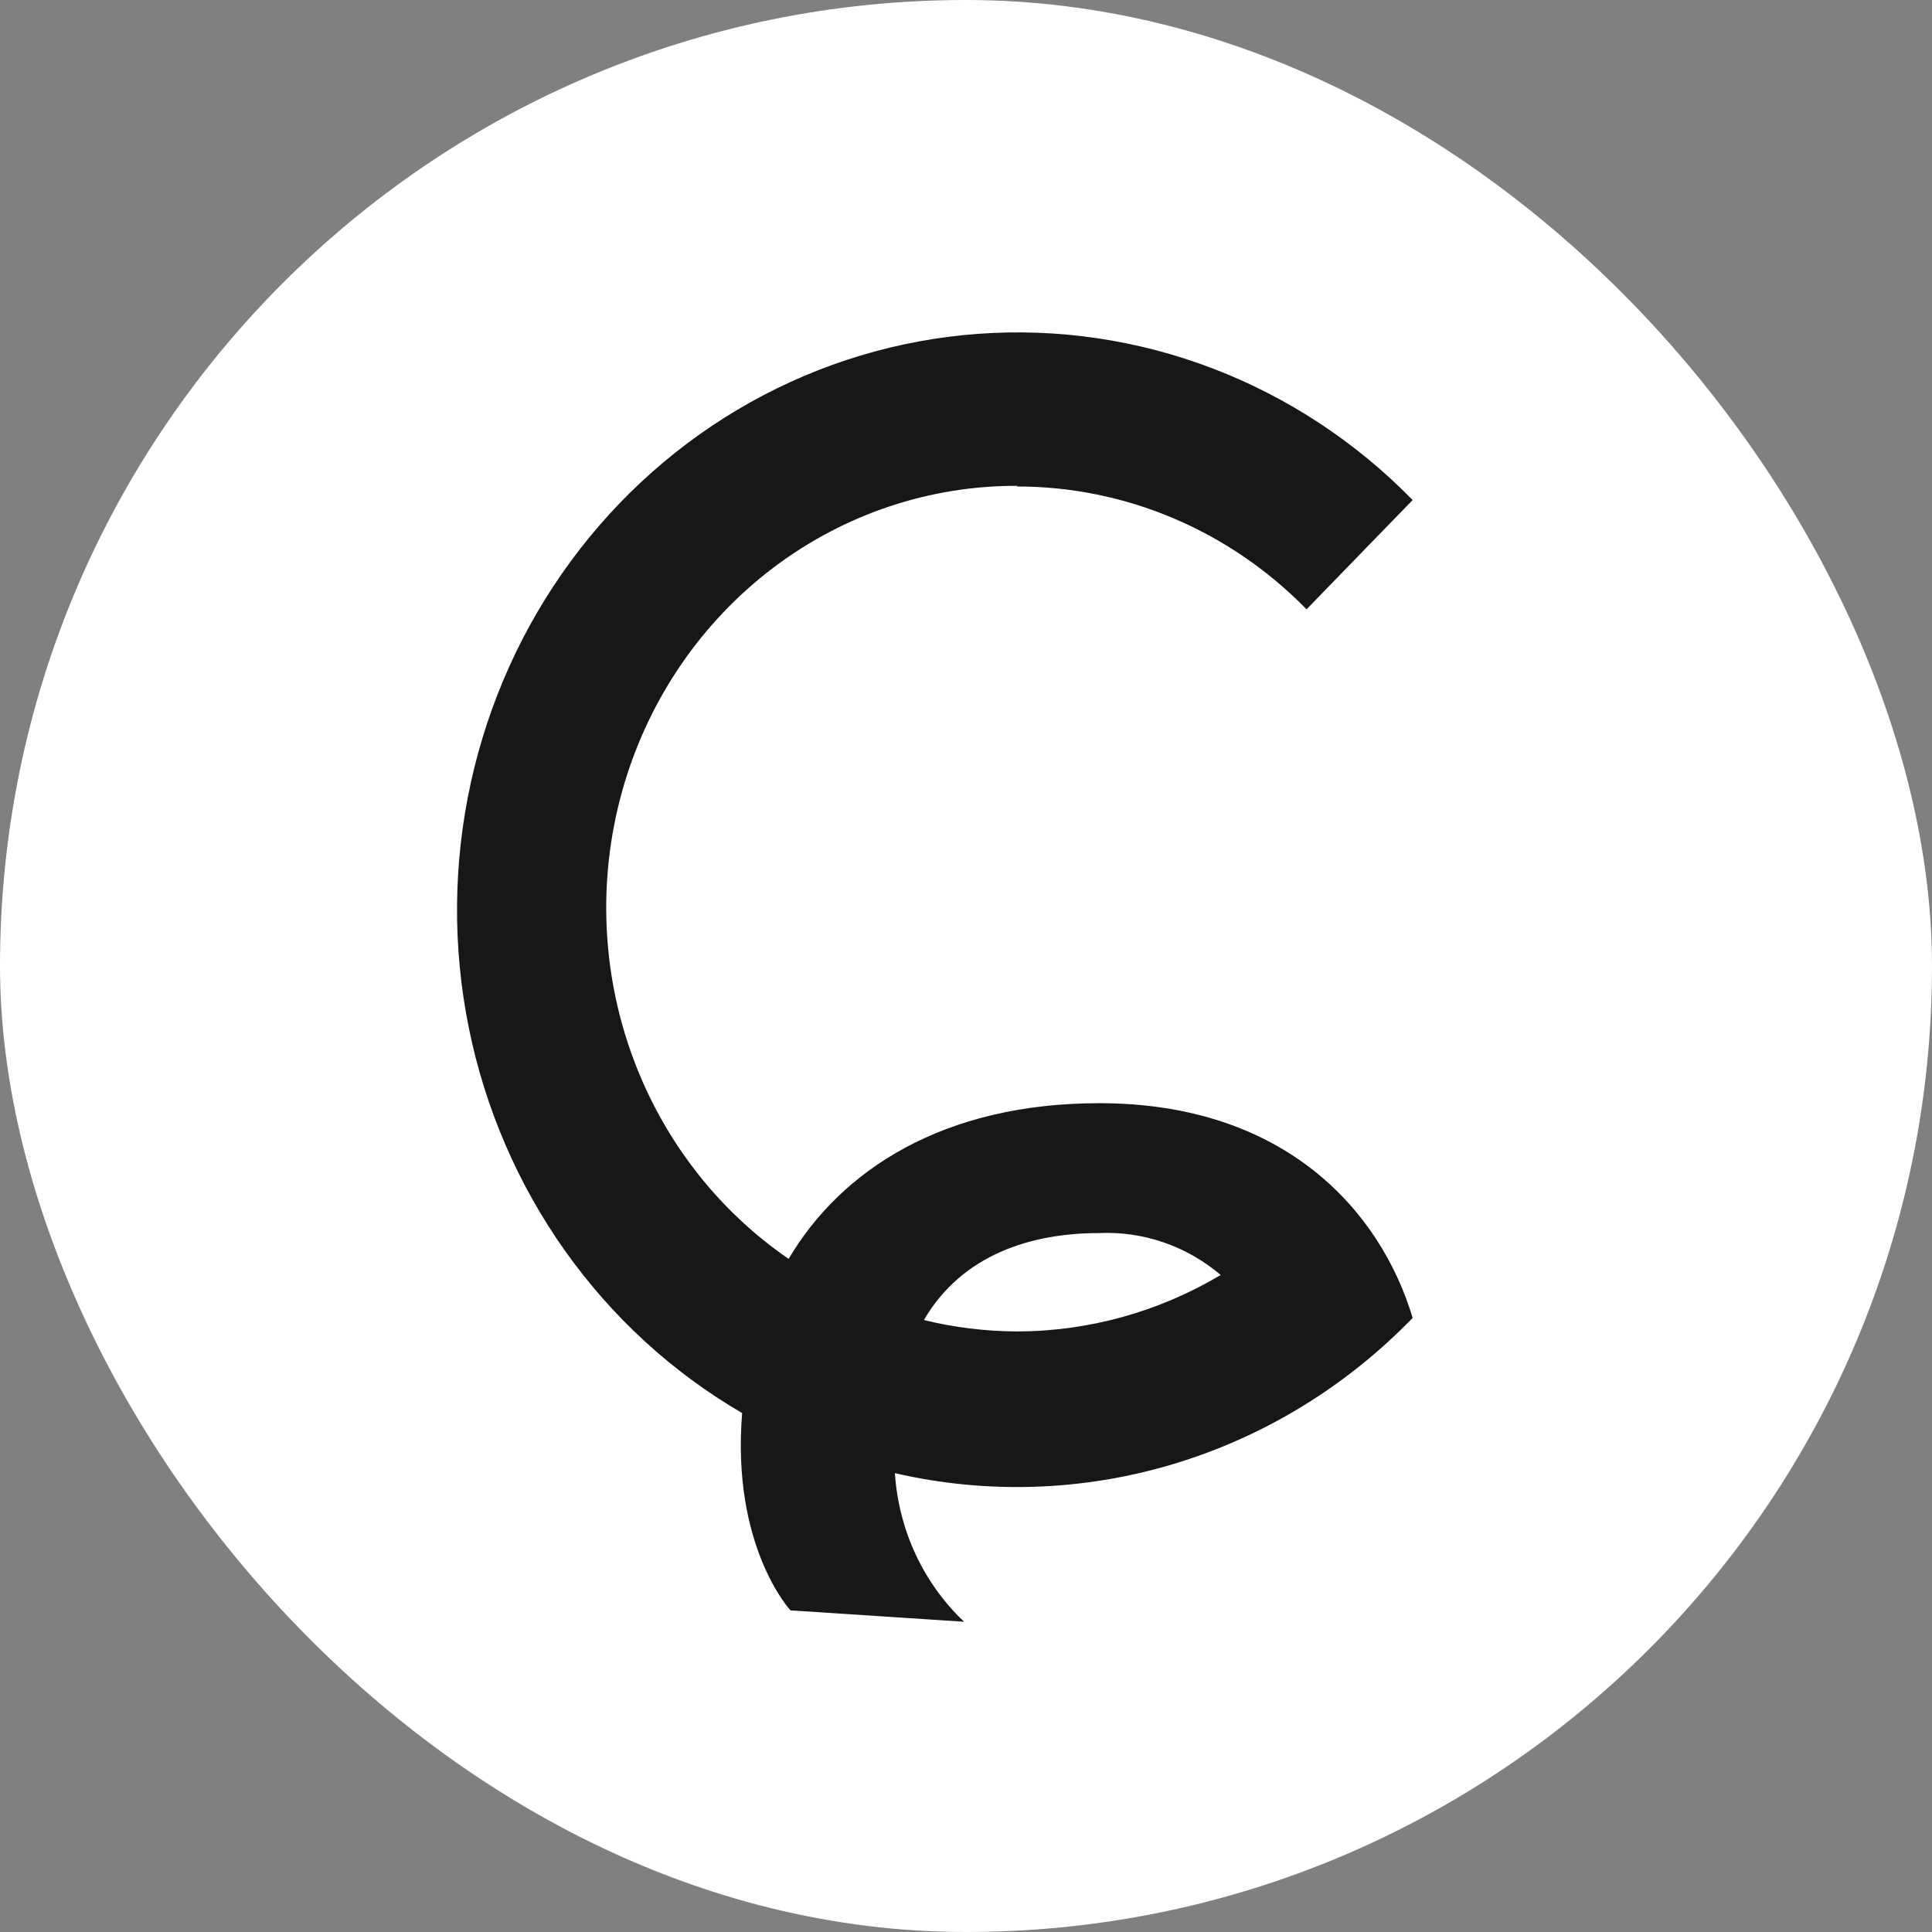
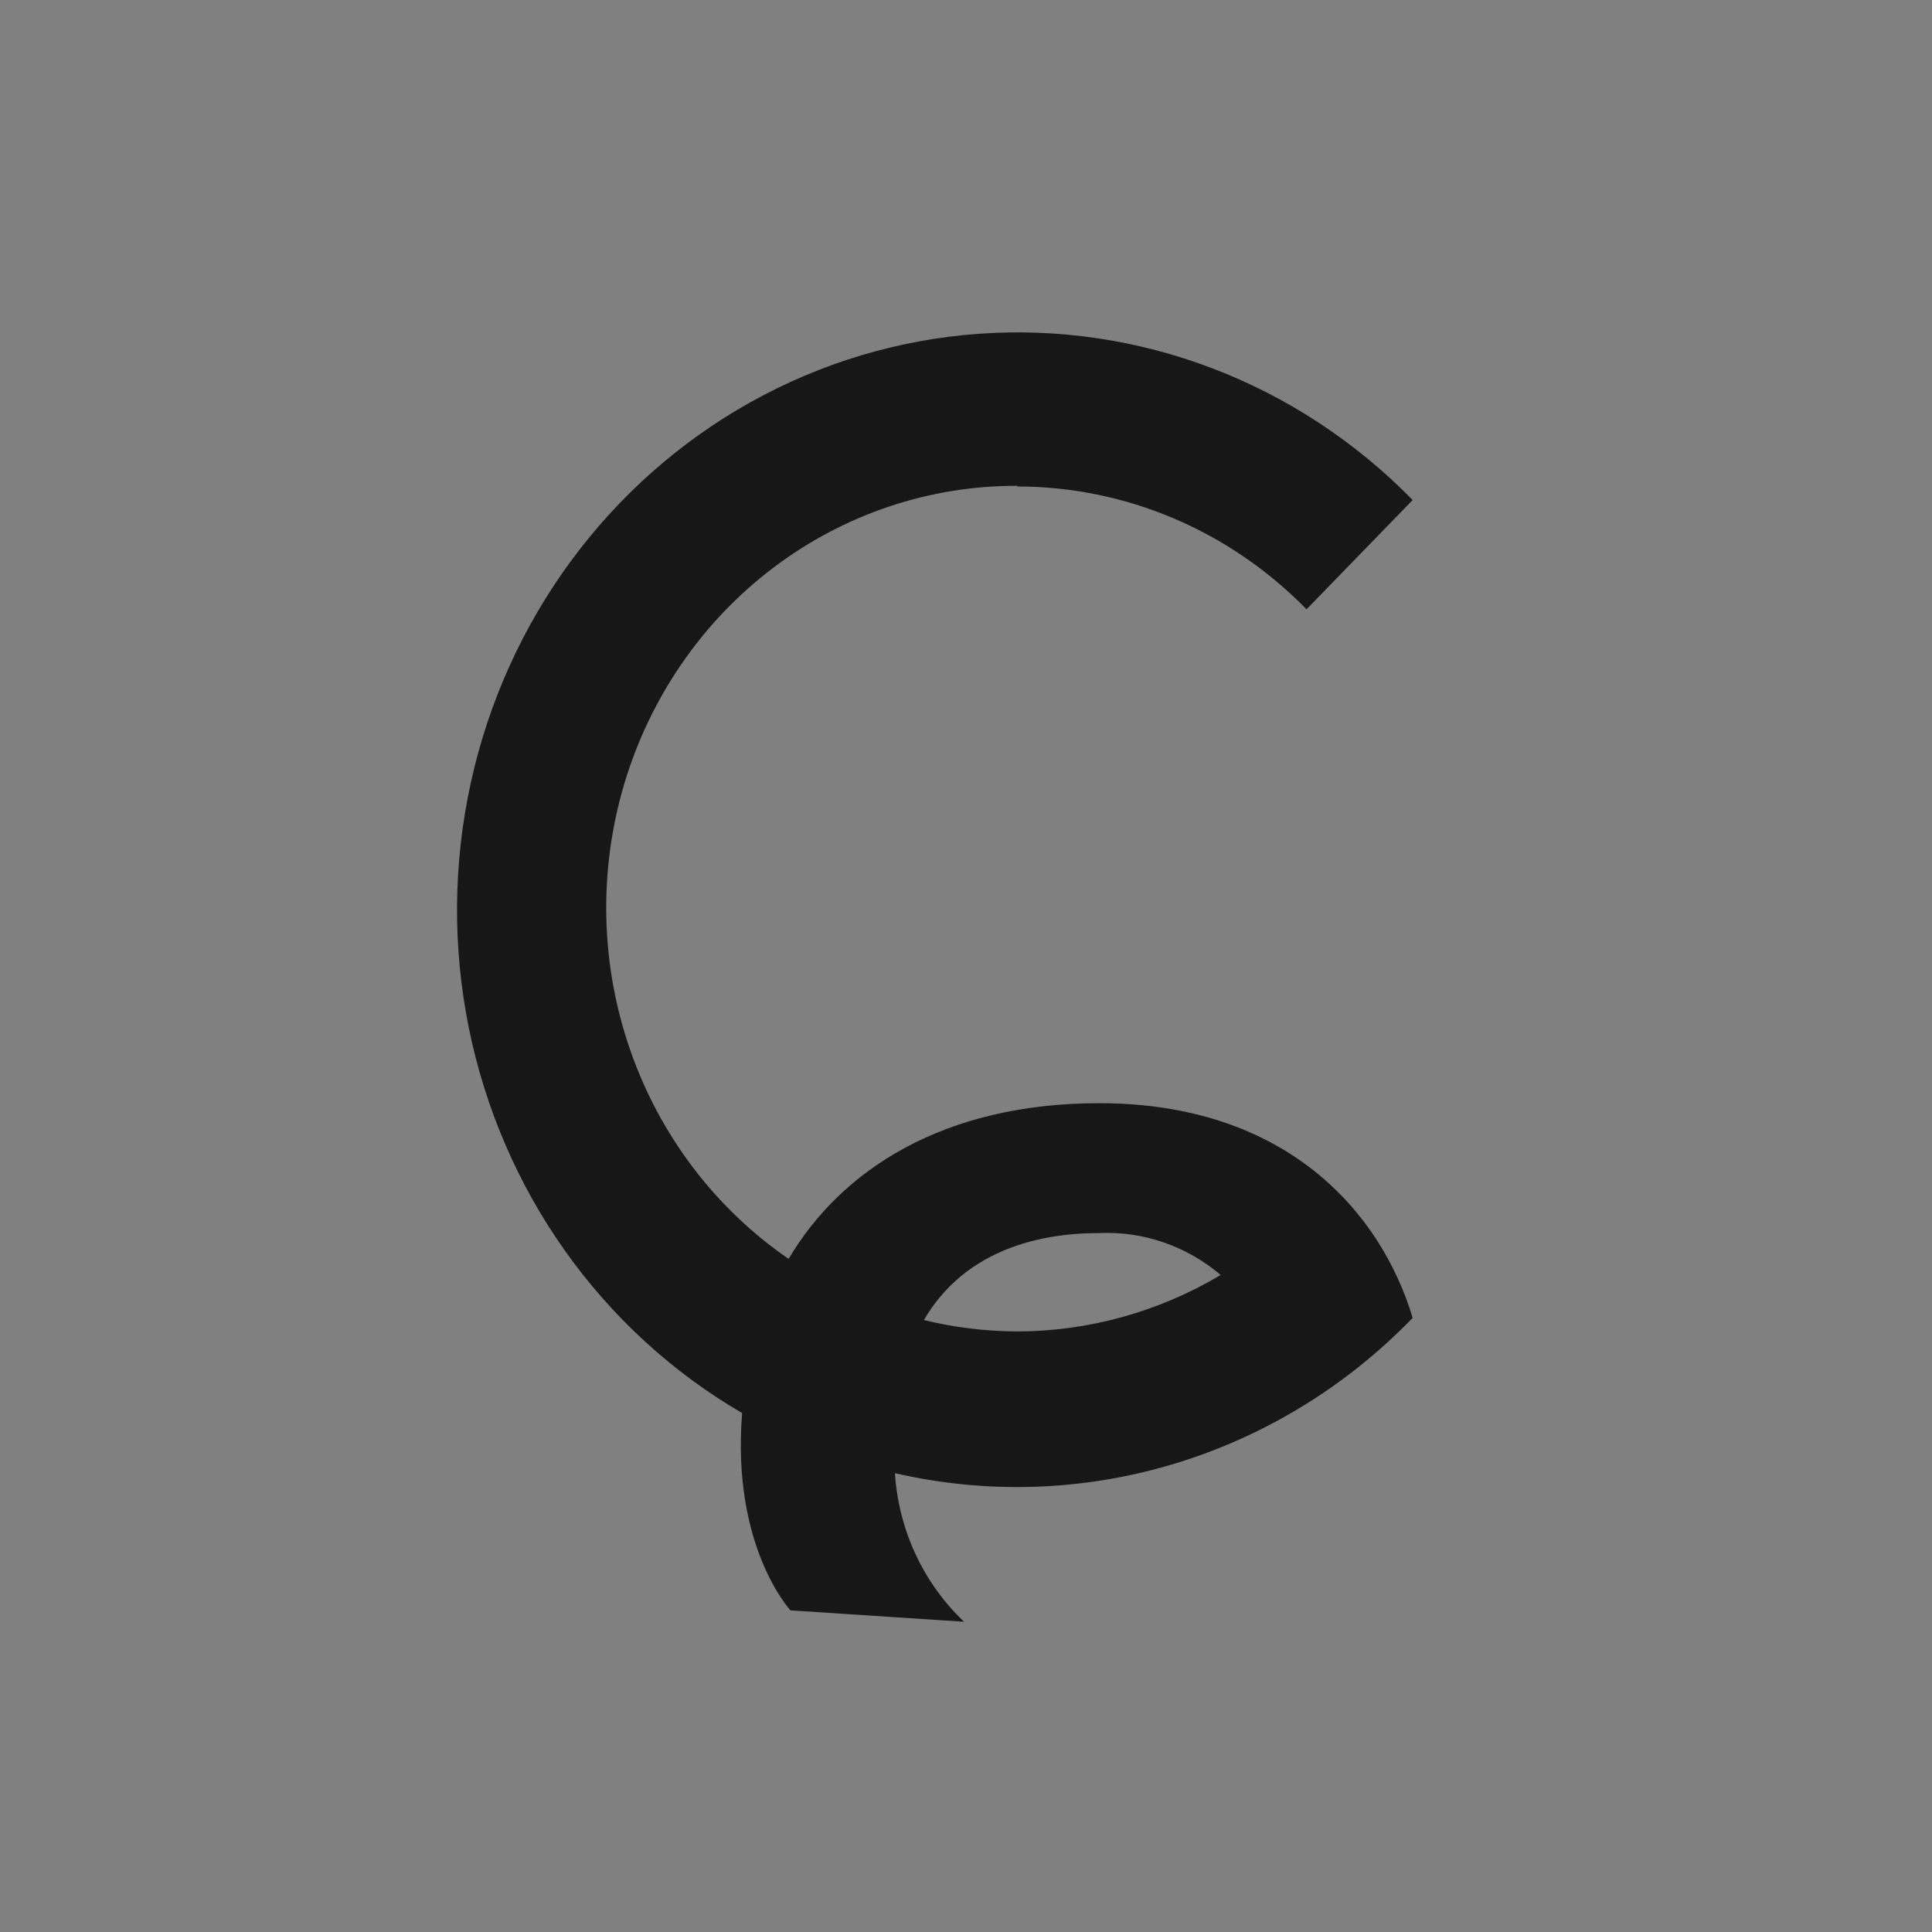
<svg xmlns="http://www.w3.org/2000/svg" width="93" height="93" viewBox="0 0 93 93" fill="none">
  <rect x="0" y="0" width="93" height="93" fill="#808080" stroke="none" />
-   <rect width="93" height="93" rx="46.5" fill="white" />
-   <path d="M48.937 23.418C54.165 23.409 59.184 25.535 62.893 29.33L68 24.069C65.268 21.276 61.989 19.117 58.38 17.738C54.773 16.358 50.92 15.789 47.081 16.07C43.242 16.35 39.506 17.473 36.123 19.363C32.74 21.253 29.788 23.867 27.466 27.029C25.144 30.19 23.505 33.827 22.66 37.695C21.814 41.563 21.781 45.573 22.563 49.455C23.345 53.337 24.924 57.002 27.194 60.204C29.464 63.406 32.372 66.07 35.724 68.019C35.202 74.459 38.051 77.518 38.051 77.518L46.409 78.066C44.448 76.211 43.256 73.65 43.078 70.913C47.507 71.934 52.114 71.784 56.471 70.477C60.829 69.17 64.795 66.75 68 63.44C66.485 58.365 61.92 53.104 52.92 53.104C45.426 53.104 40.5 56.308 37.961 60.598C34.433 58.175 31.757 54.645 30.331 50.531C28.904 46.417 28.803 41.94 30.042 37.762C31.281 33.585 33.794 29.93 37.209 27.34C40.624 24.751 44.758 23.365 48.998 23.387L48.937 23.418ZM52.89 59.357C55.022 59.255 57.114 59.974 58.76 61.373C55.774 63.152 52.386 64.09 48.937 64.091C47.434 64.083 45.936 63.9 44.473 63.543C46.309 60.391 49.639 59.357 52.89 59.357Z" fill="#171717" />
+   <path d="M48.937 23.418C54.165 23.409 59.184 25.535 62.893 29.33L68 24.069C65.268 21.276 61.989 19.117 58.38 17.738C54.773 16.358 50.92 15.789 47.081 16.07C43.242 16.35 39.506 17.473 36.123 19.363C32.74 21.253 29.788 23.867 27.466 27.029C25.144 30.19 23.505 33.827 22.66 37.695C21.814 41.563 21.781 45.573 22.563 49.455C23.345 53.337 24.924 57.002 27.194 60.204C29.464 63.406 32.372 66.07 35.724 68.019C35.202 74.459 38.051 77.518 38.051 77.518L46.409 78.066C44.448 76.211 43.256 73.65 43.078 70.913C47.507 71.934 52.114 71.784 56.471 70.477C60.829 69.17 64.795 66.75 68 63.44C66.485 58.365 61.92 53.104 52.92 53.104C45.426 53.104 40.5 56.308 37.961 60.598C34.433 58.175 31.757 54.645 30.331 50.531C28.904 46.417 28.803 41.94 30.042 37.762C31.281 33.585 33.794 29.93 37.209 27.34C40.624 24.751 44.758 23.365 48.998 23.387L48.937 23.418ZM52.89 59.357C55.022 59.255 57.114 59.974 58.76 61.373C55.774 63.152 52.386 64.09 48.937 64.091C47.434 64.083 45.936 63.9 44.473 63.543C46.309 60.391 49.639 59.357 52.89 59.357" fill="#171717" />
</svg>